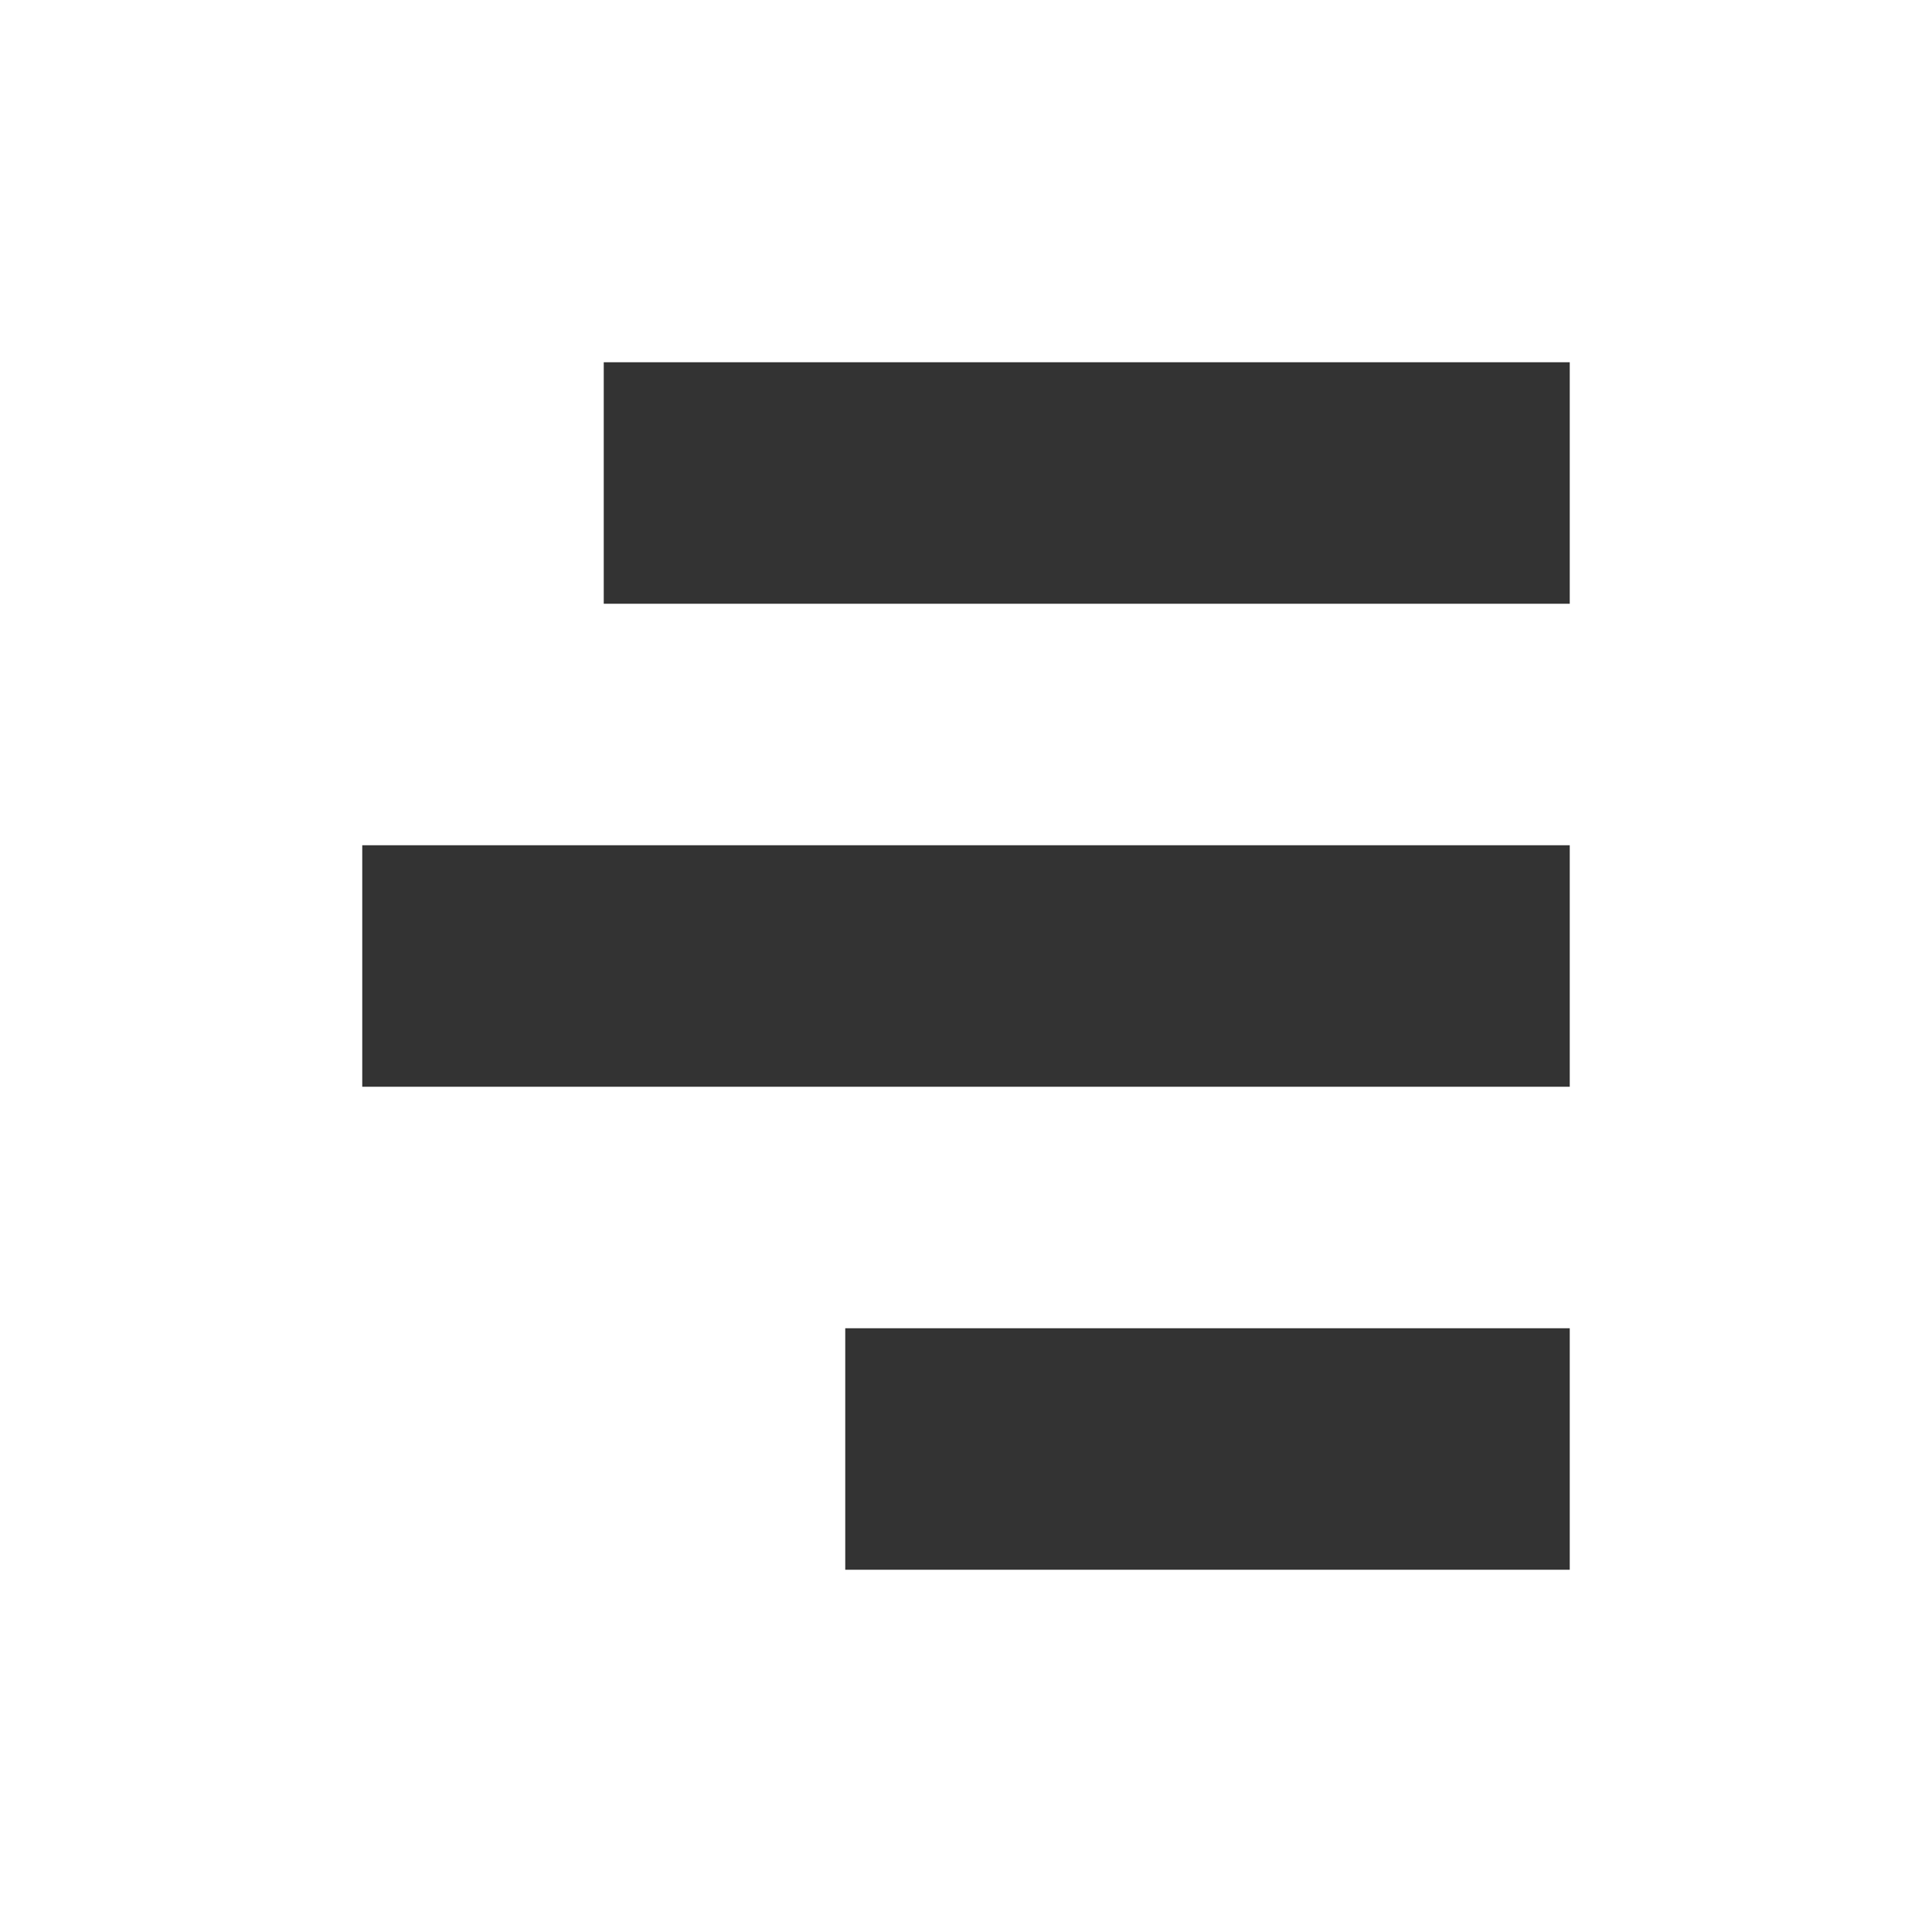
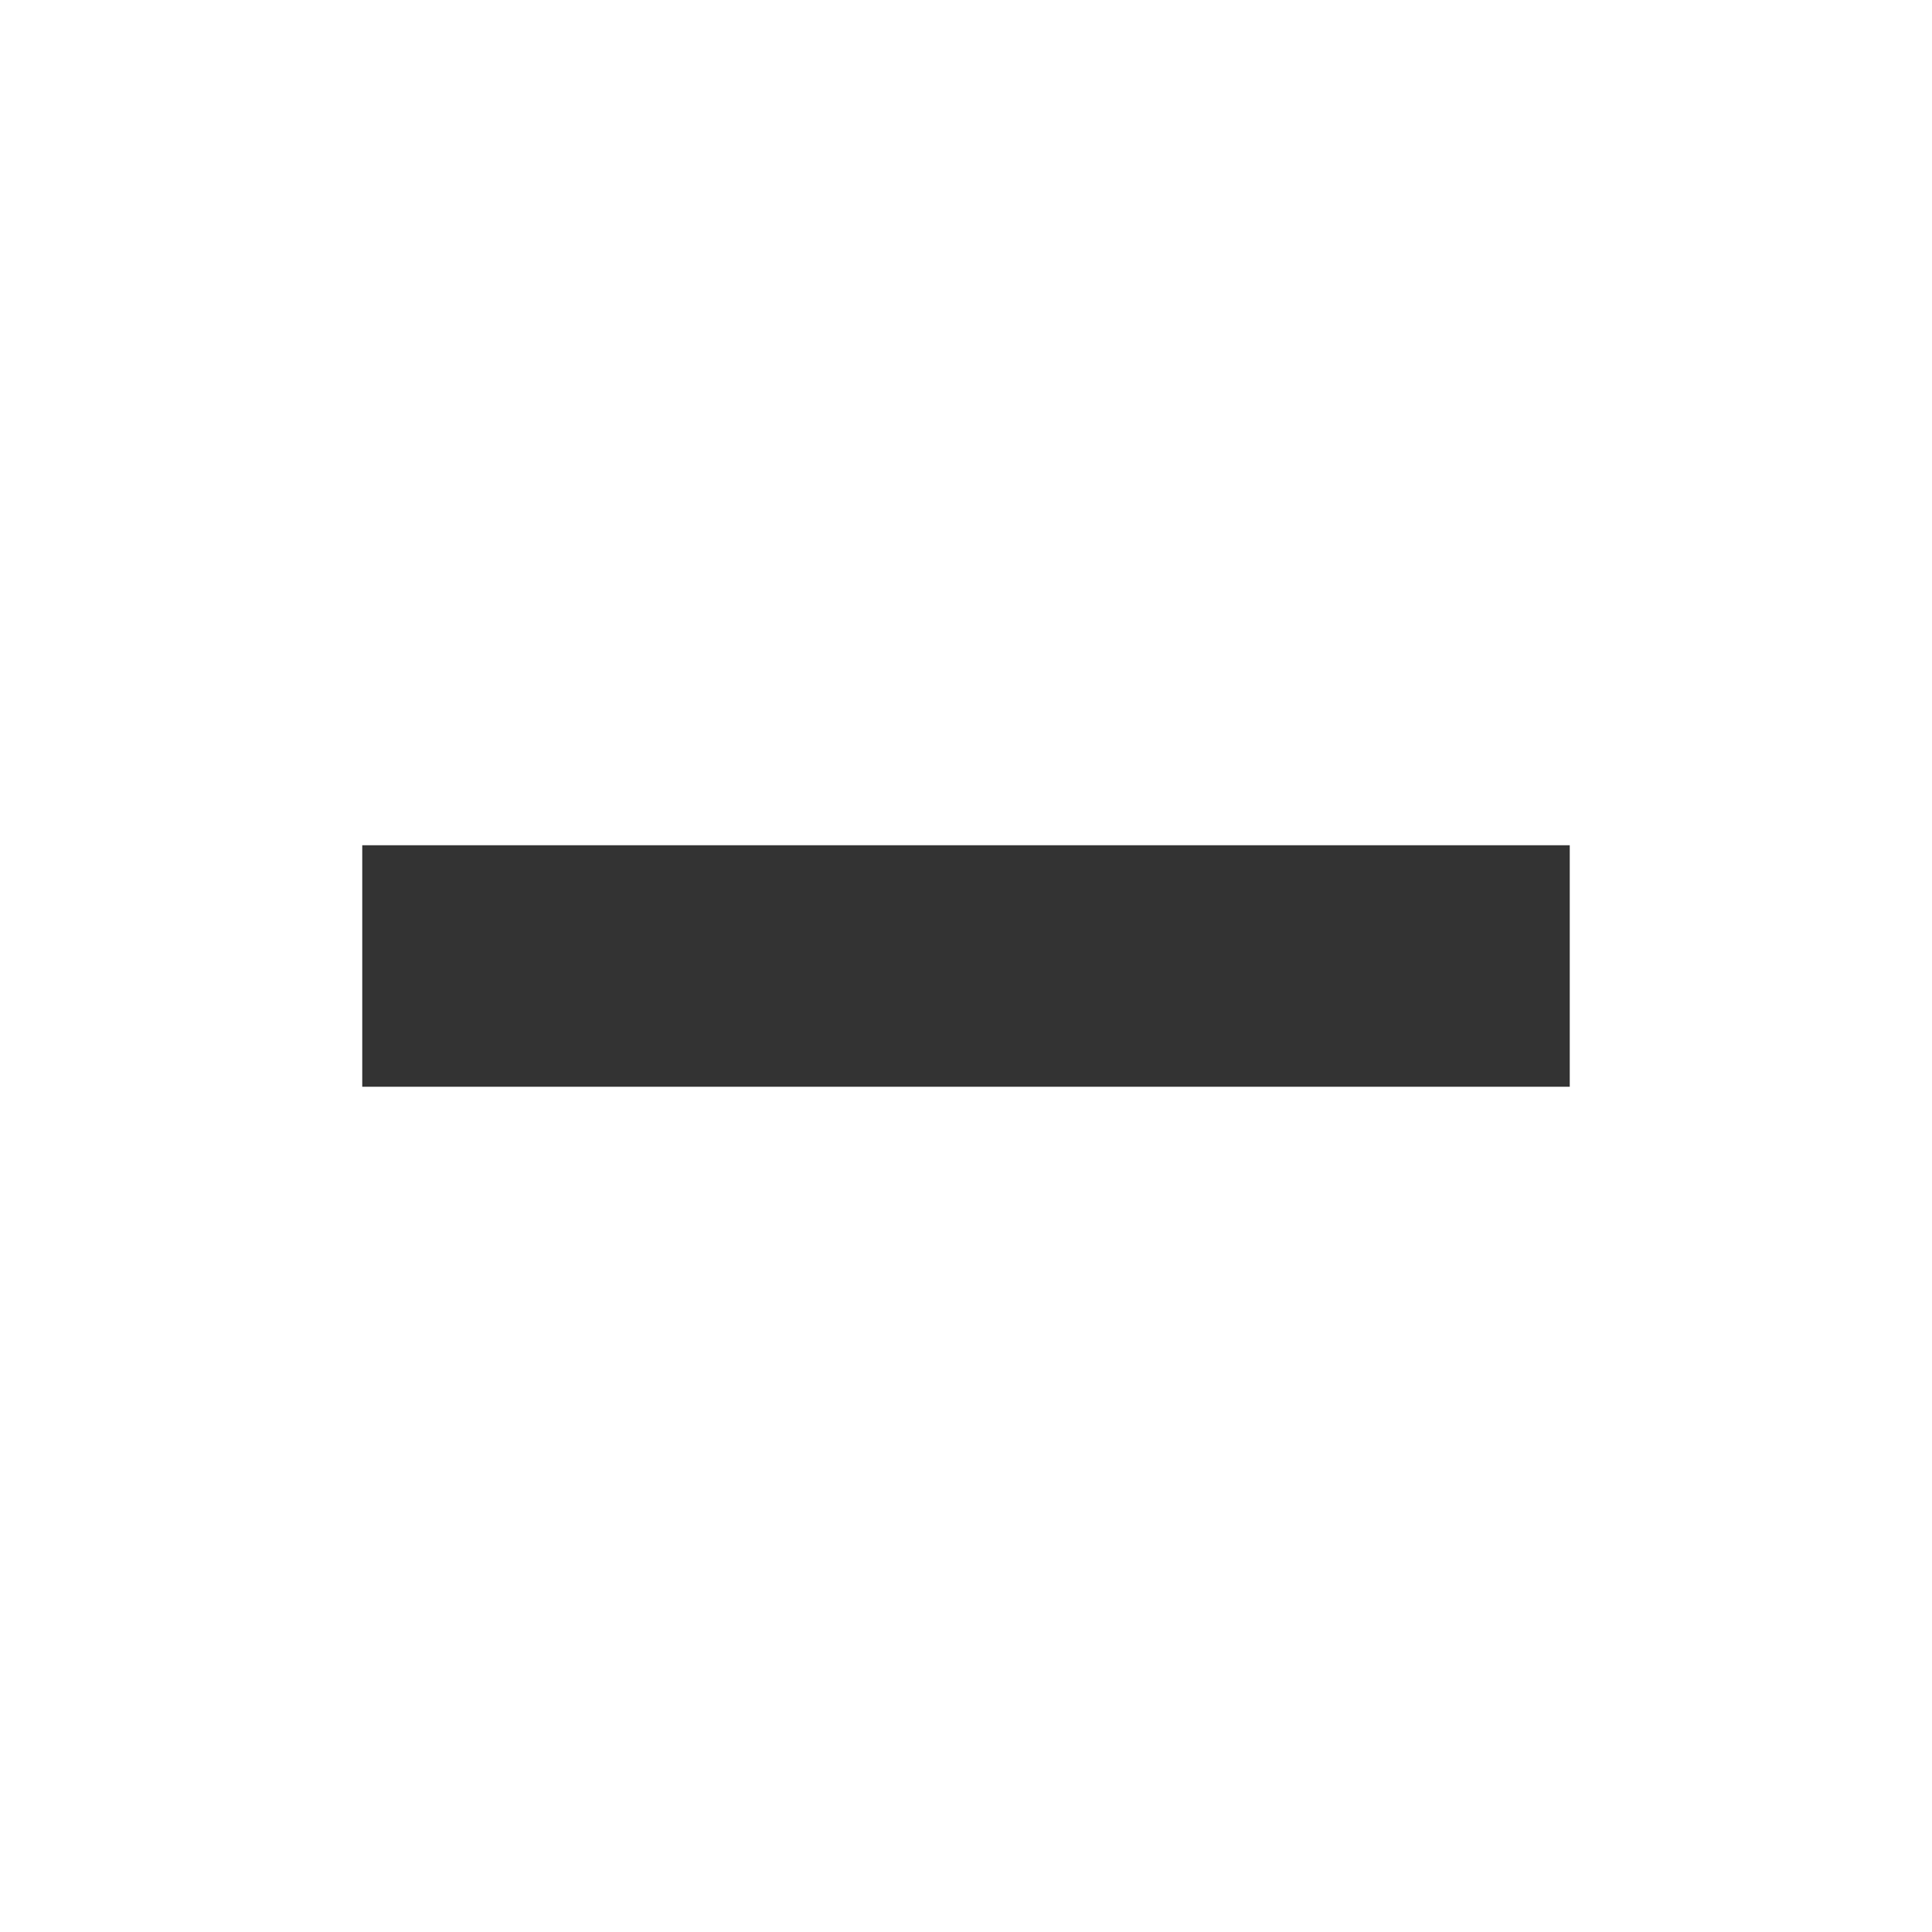
<svg xmlns="http://www.w3.org/2000/svg" width="16" height="16" viewBox="0 0 16 16" fill="none">
-   <path d="M5 3L5 5L13 5V3L5 3Z" fill="black" fill-opacity="0.8" />
  <path d="M3 7L3 9L13 9V7L3 7Z" fill="black" fill-opacity="0.8" />
-   <path d="M7 11L7 13L13 13V11L7 11Z" fill="black" fill-opacity="0.8" />
</svg>